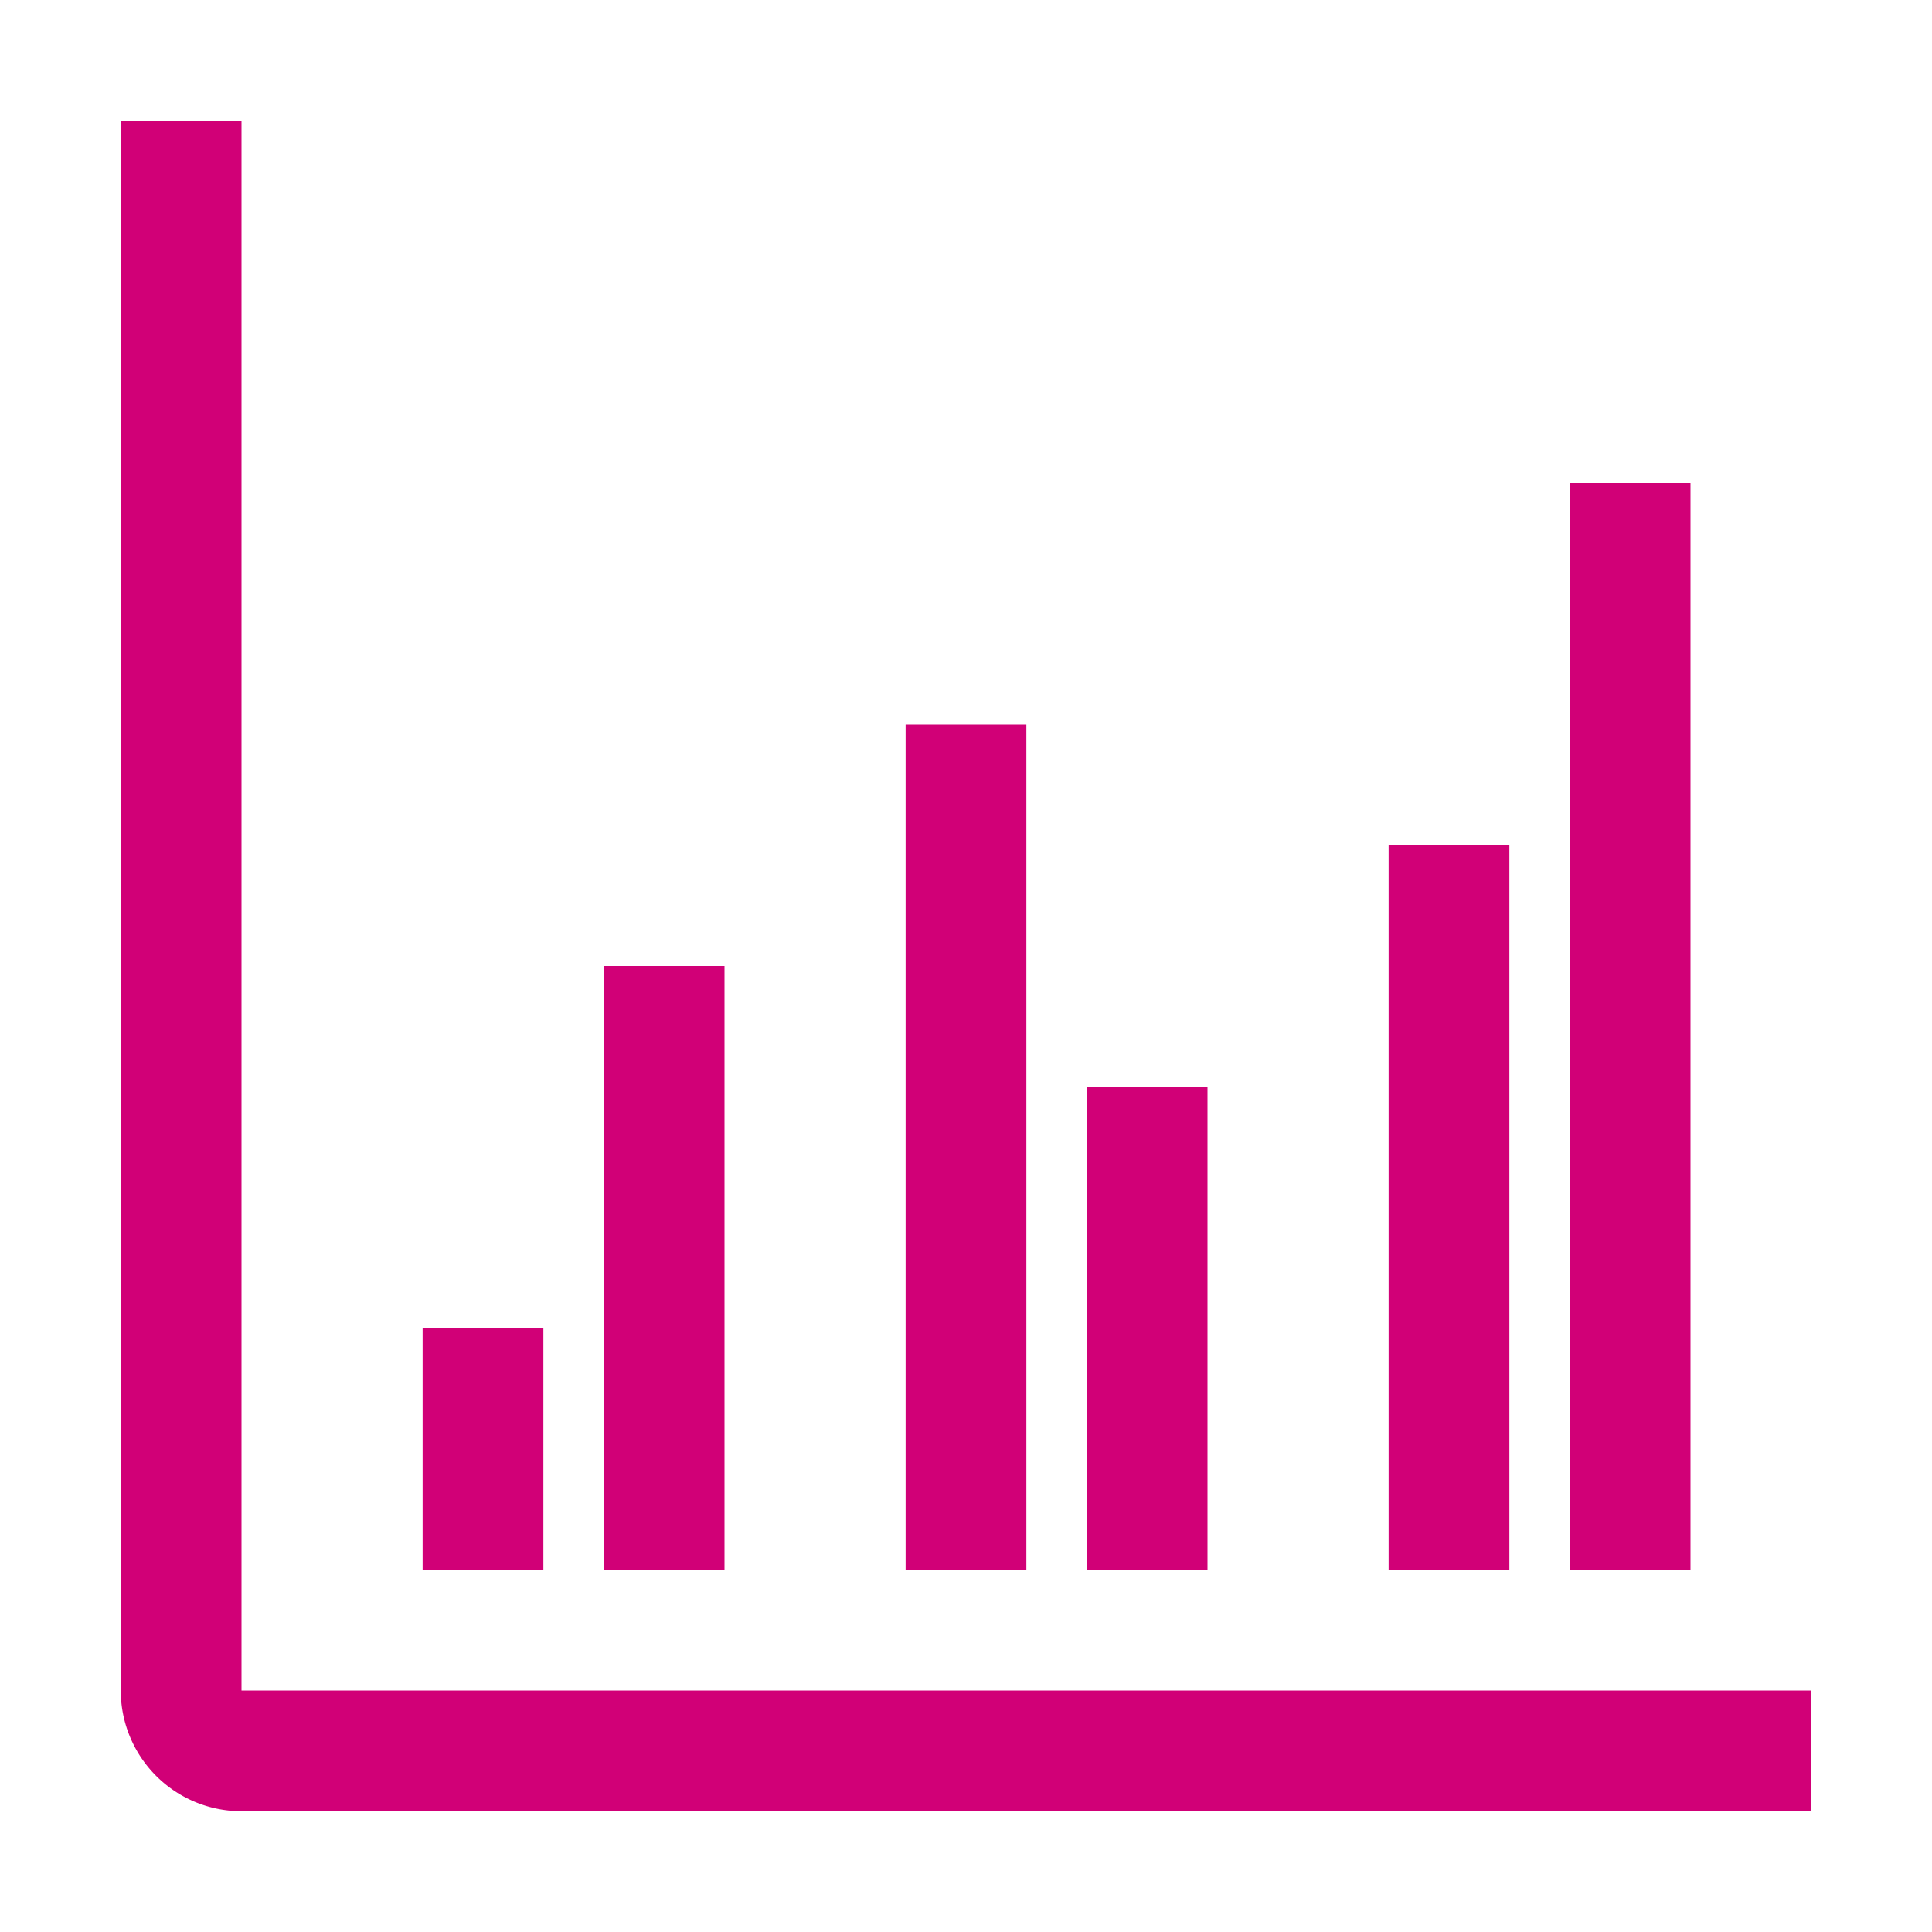
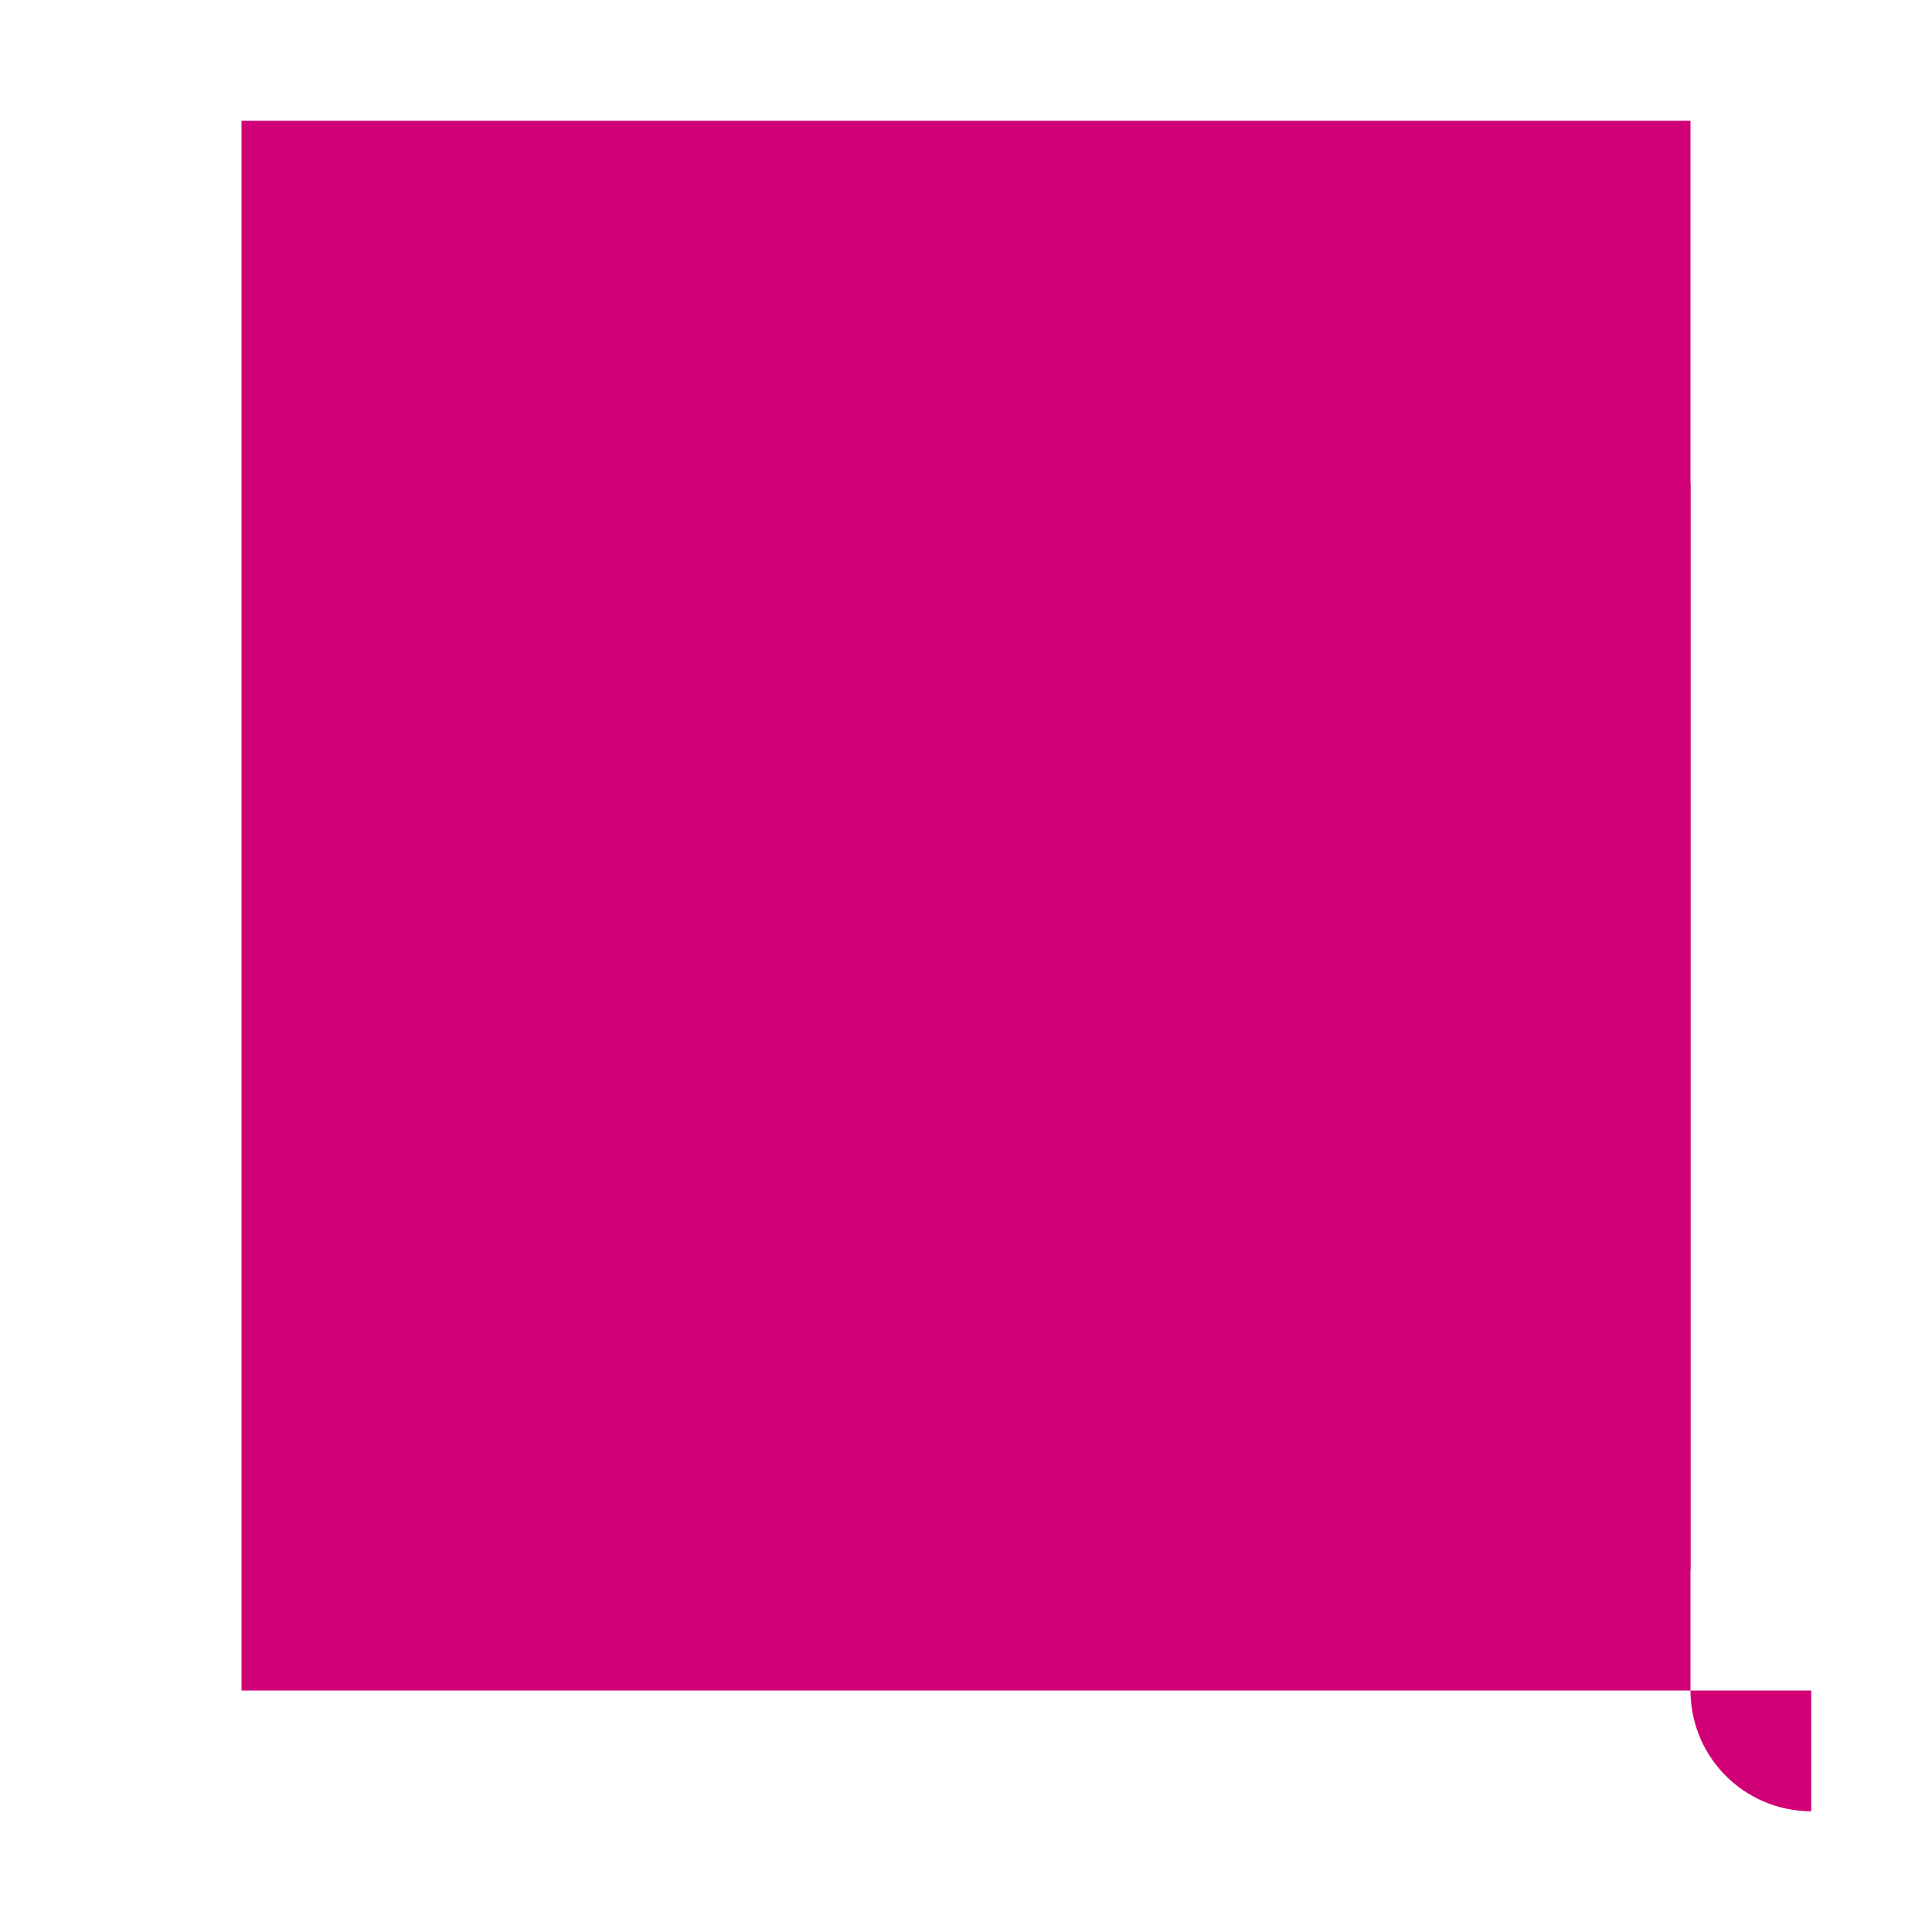
<svg xmlns="http://www.w3.org/2000/svg" id="icon" width="32" height="32" viewBox="0 0 32 32" style="fill: #D10077">
  <defs>
    <style>
      .cls-1 {
        fill: none;
      }
    </style>
  </defs>
  <title>chart--cluster-bar</title>
-   <path d="M30,30H4a2,2,0,0,1-2-2V2H4V28H30Z" />
-   <rect x="10" y="16" width="2" height="10" />
+   <path d="M30,30a2,2,0,0,1-2-2V2H4V28H30Z" />
  <rect x="7" y="22" width="2" height="4" />
  <rect x="26" y="8" width="2" height="18" />
  <rect x="23" y="14" width="2" height="12" />
  <rect x="15" y="12" width="2" height="14" transform="translate(32 38) rotate(-180)" />
-   <rect x="18" y="18" width="2" height="8" transform="translate(38 44) rotate(-180)" />
-   <rect id="_Transparent_Rectangle_" data-name="Transparent Rectangle" class="cls-1" width="32" height="32" />
</svg>